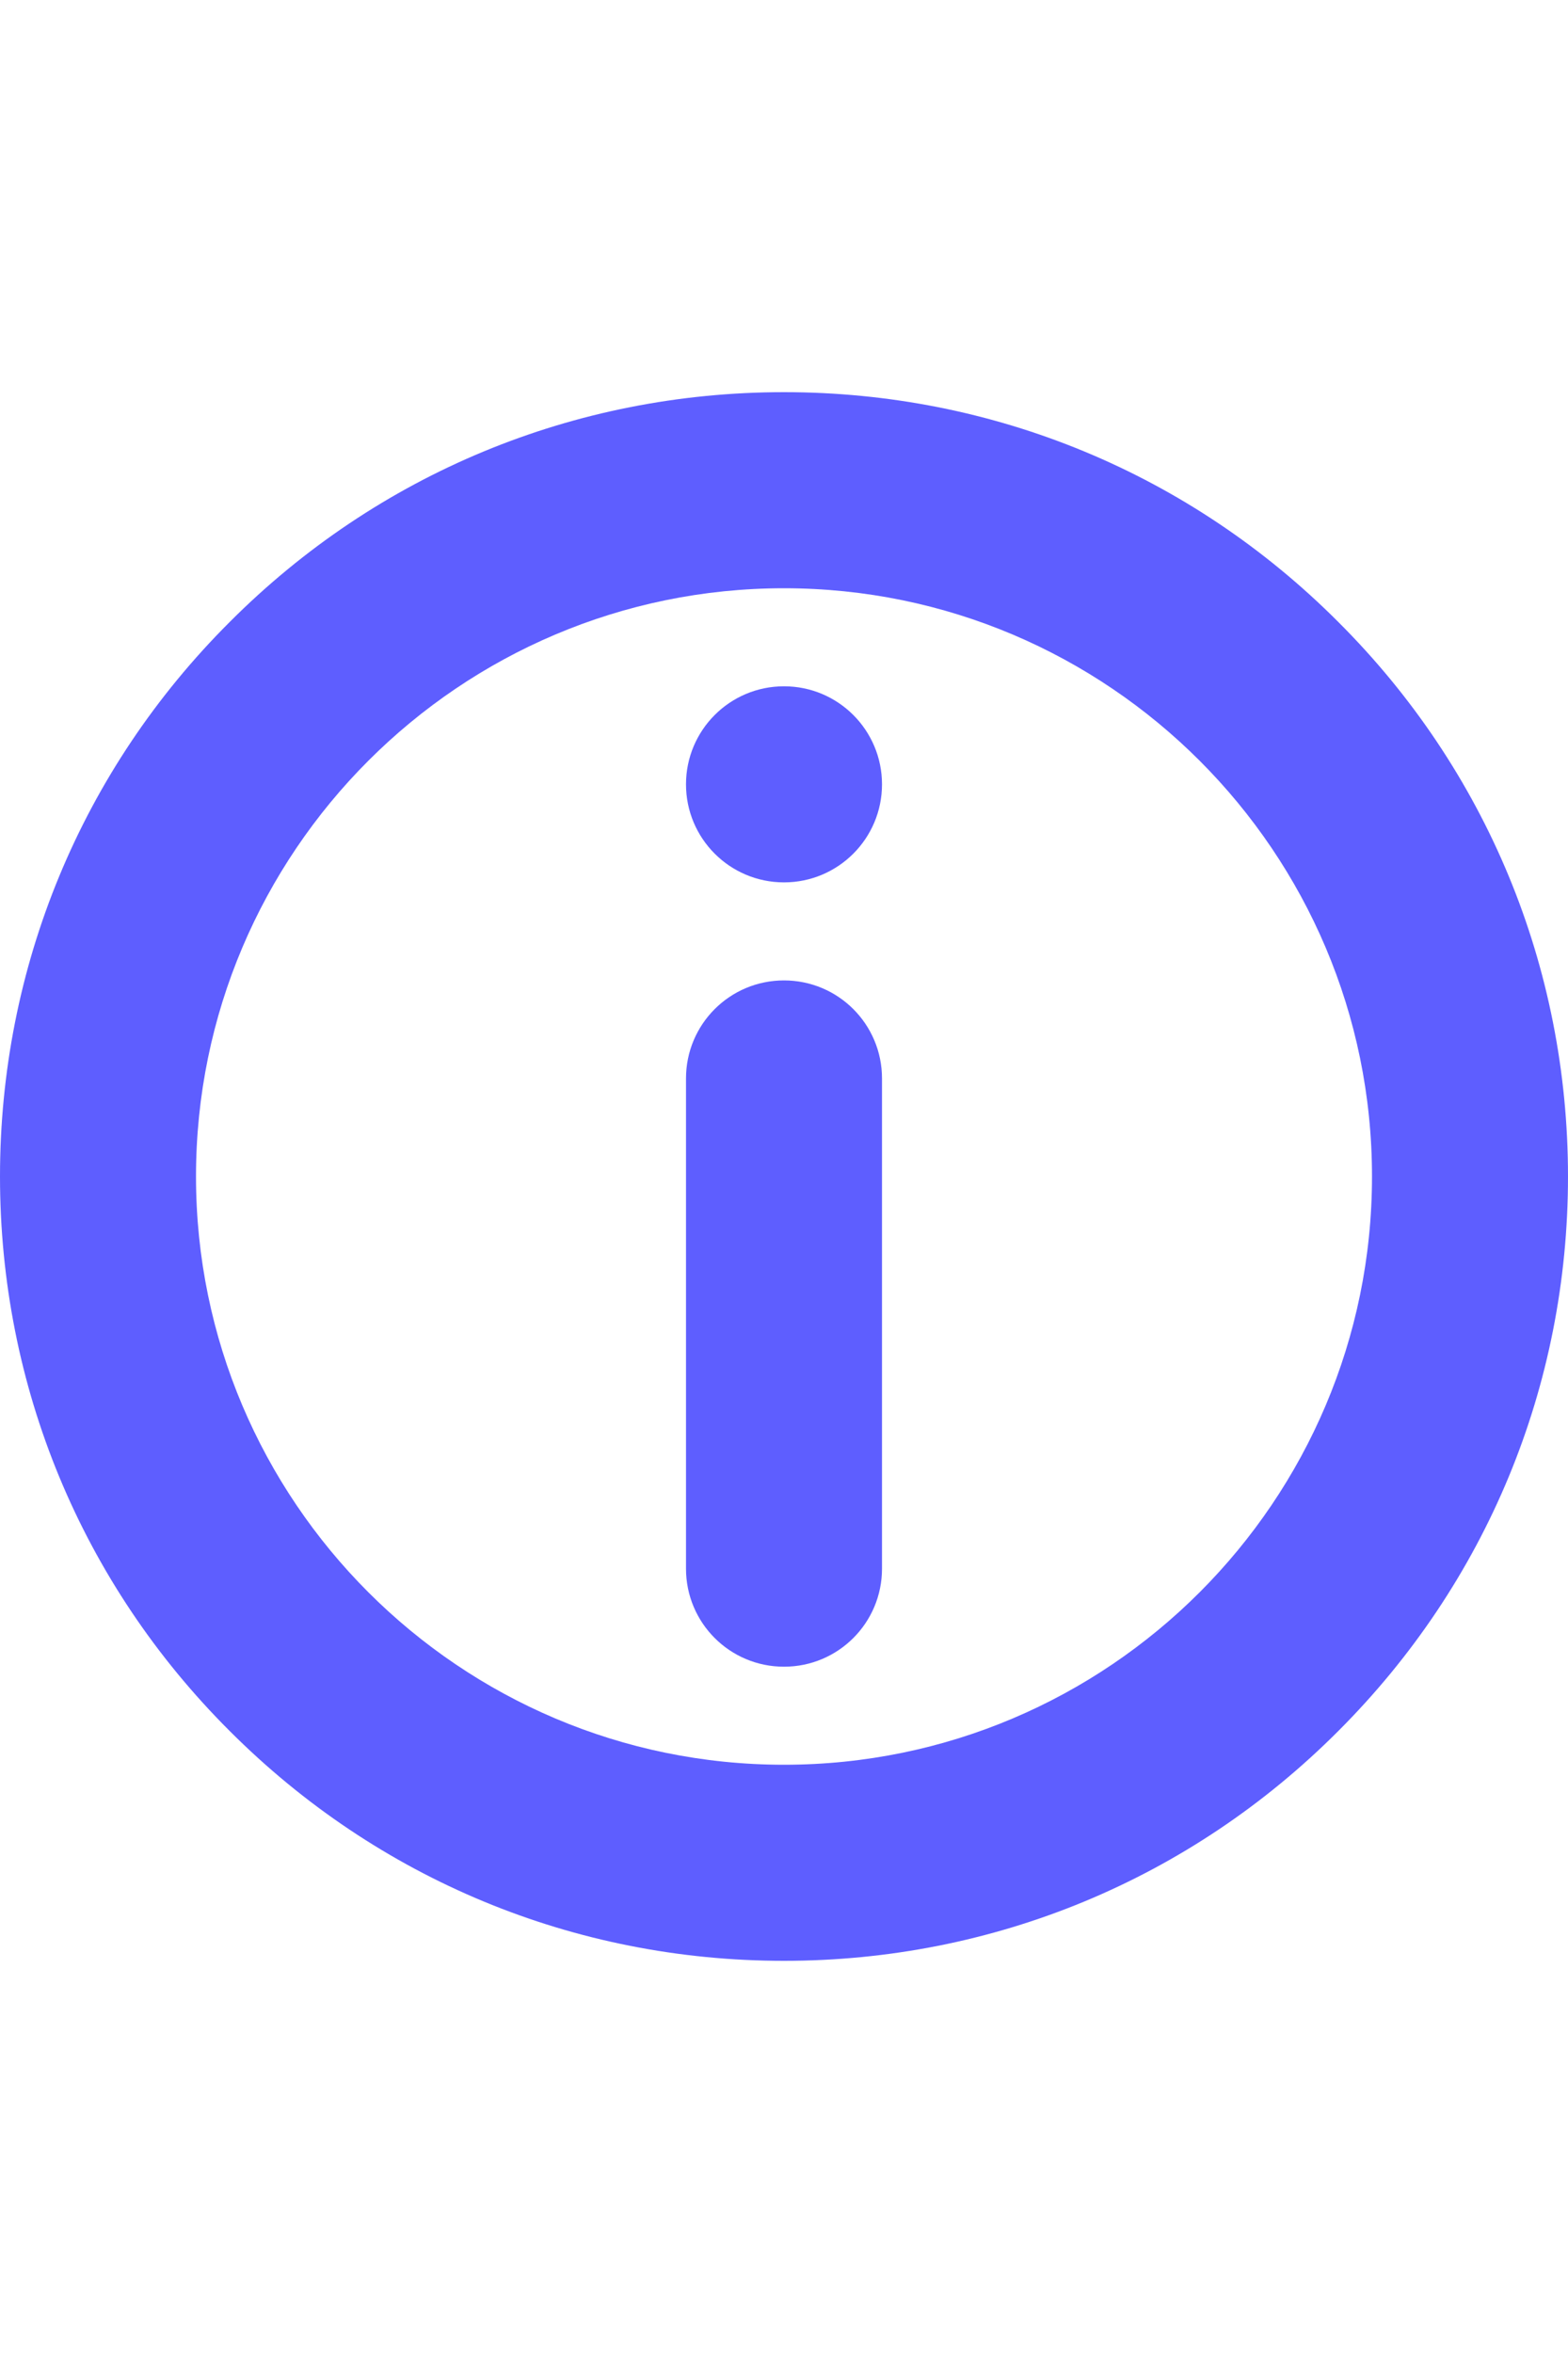
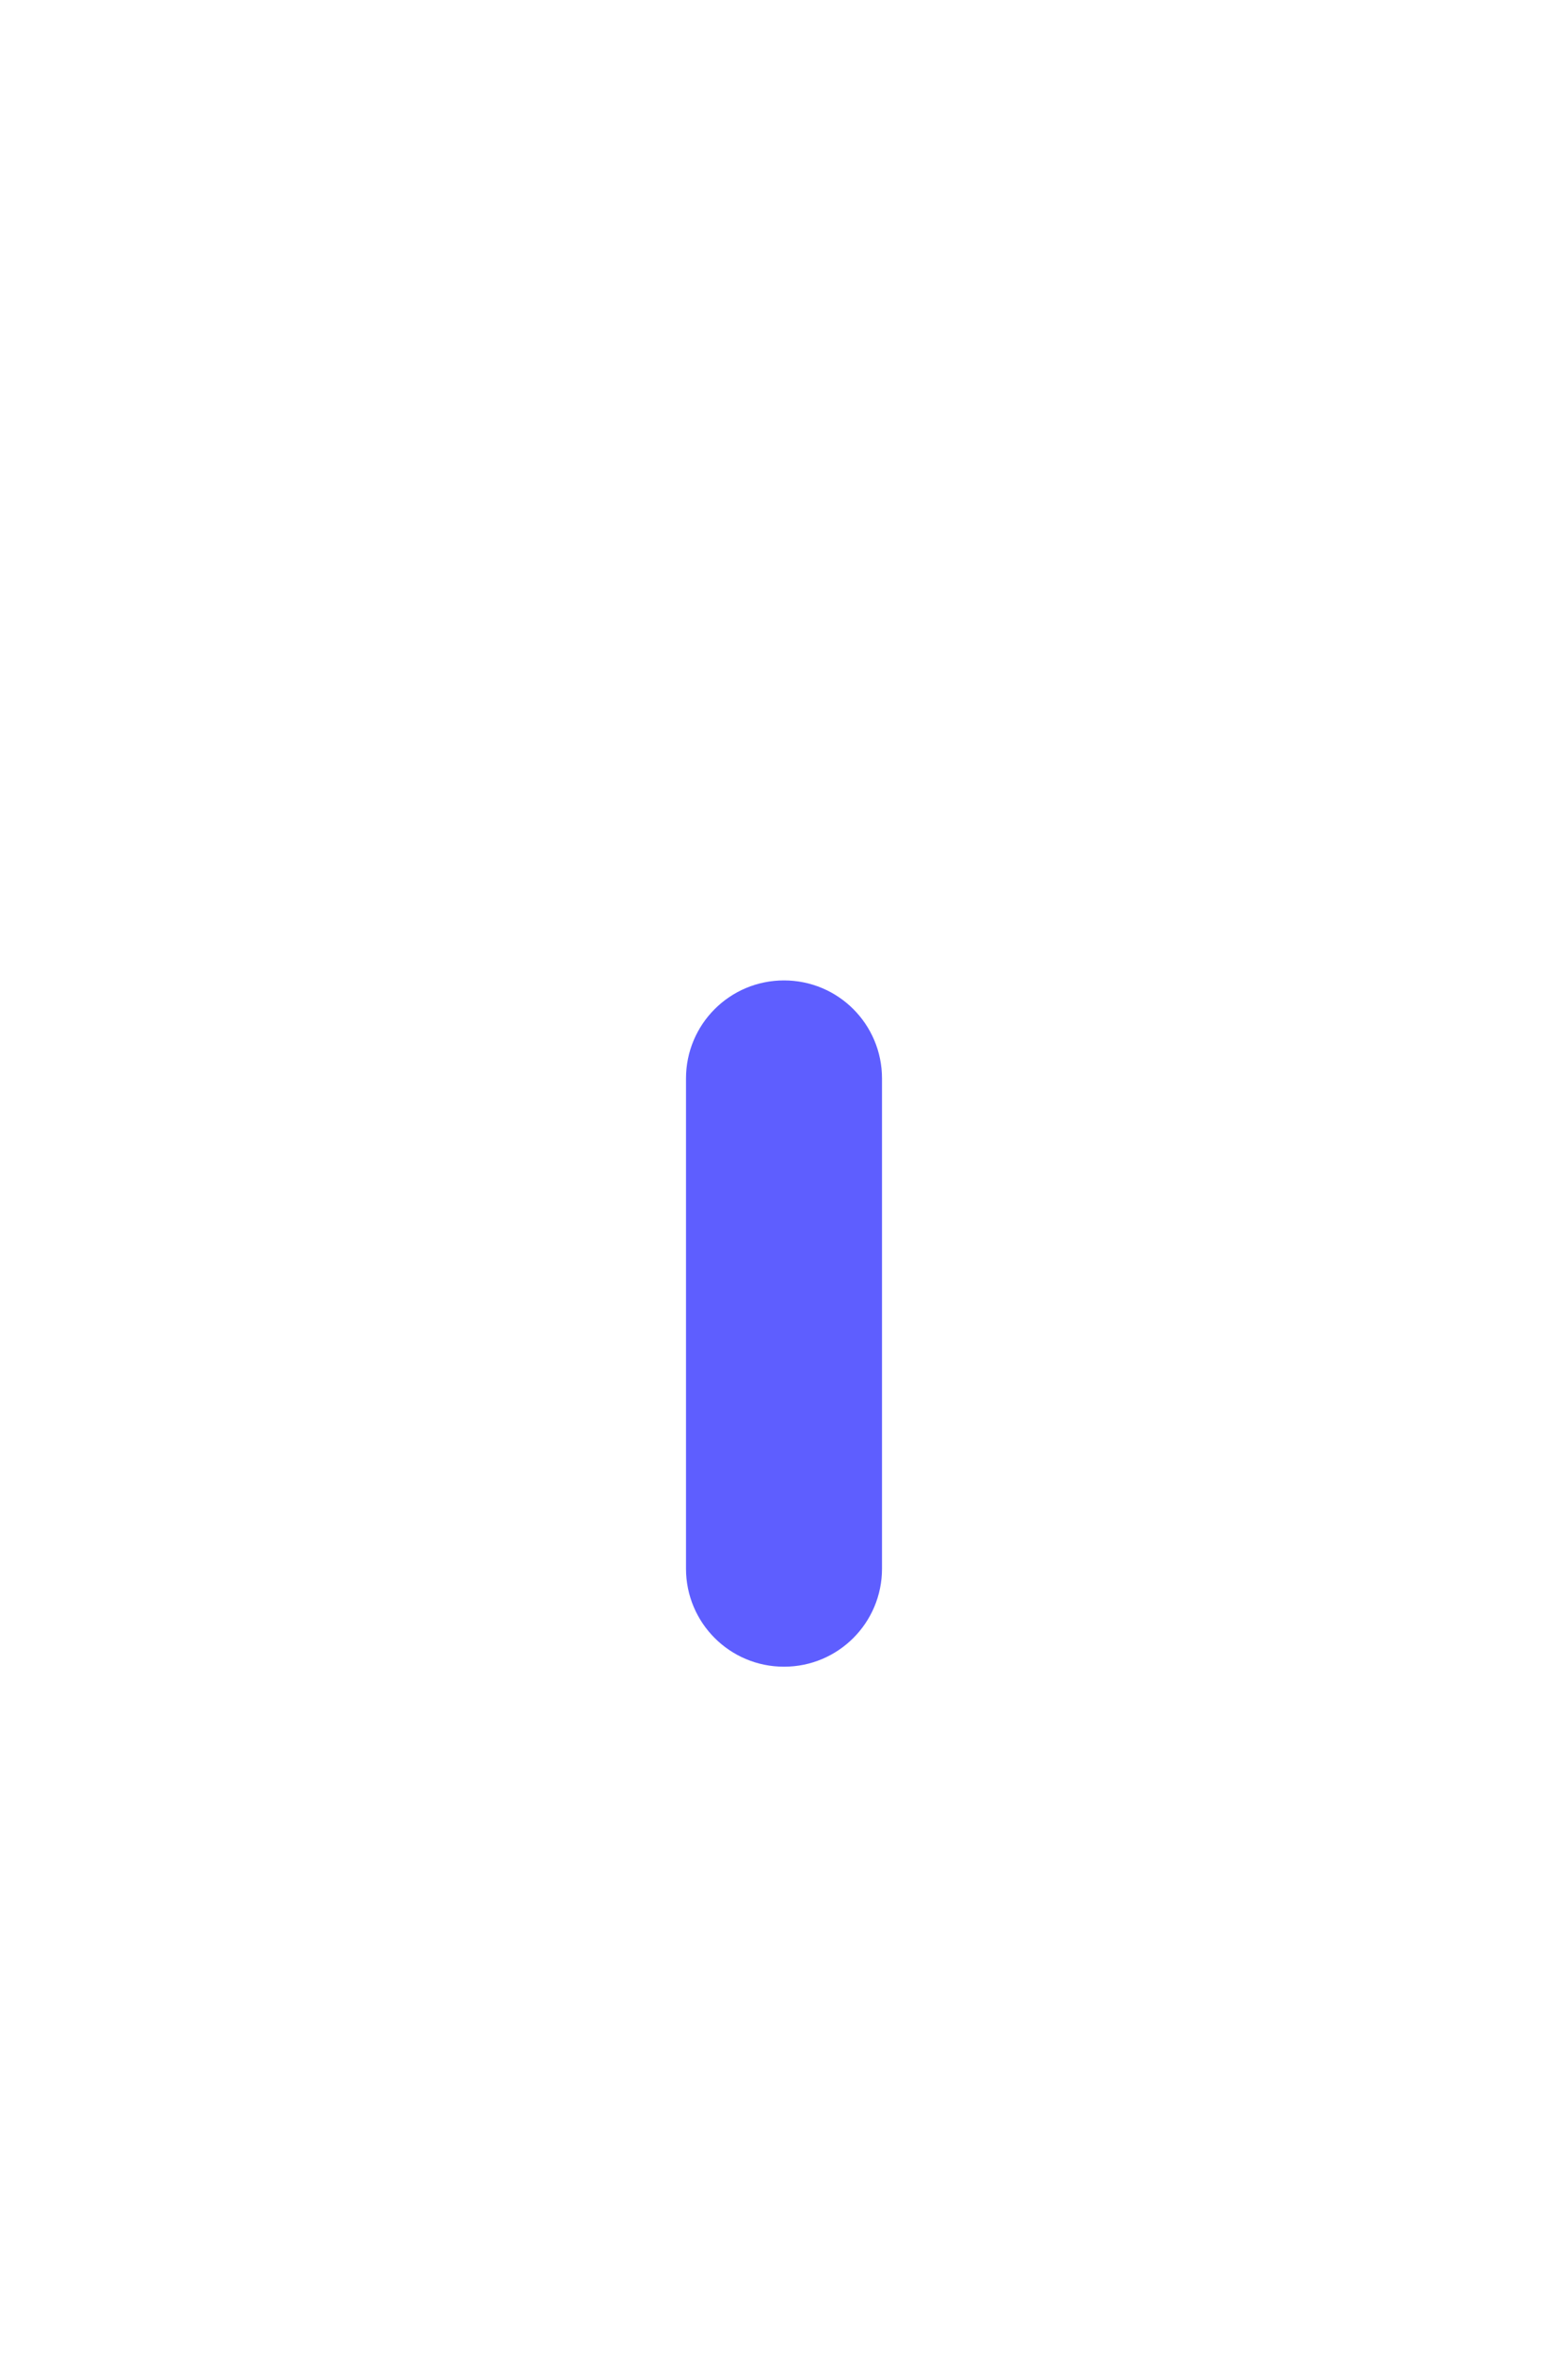
<svg xmlns="http://www.w3.org/2000/svg" width="16" height="24" viewBox="0 0 16 24" fill="none">
  <path d="M8 10C7.447 10 7 10.447 7 11V16C7 16.553 7.447 17 8 17C8.553 17 9 16.553 9 16V11C9 10.447 8.553 10 8 10Z" fill="#5E5EFF" />
-   <path d="M9 8C9 8.552 8.553 9 8 9C7.447 9 7 8.552 7 8C7 7.448 7.447 7 8 7C8.553 7 9 7.448 9 8Z" fill="#5E5EFF" />
-   <path fill-rule="evenodd" clip-rule="evenodd" d="M8 4C10.138 4 12.146 4.831 13.656 6.344C15.169 7.853 16 9.863 16 12C16 14.137 15.169 16.144 13.656 17.656C12.146 19.169 10.138 20 8 20C5.862 20 3.856 19.169 2.344 17.656C0.831 16.147 0 14.137 0 12C0 9.863 0.831 7.853 2.344 6.344C3.854 4.831 5.862 4 8 4ZM2 12C2 15.309 4.69 18 8 18C11.31 18 14 15.309 14 12C14 8.691 11.31 6 8 6C4.69 6 2 8.691 2 12Z" fill="#5E5EFF" />
</svg>